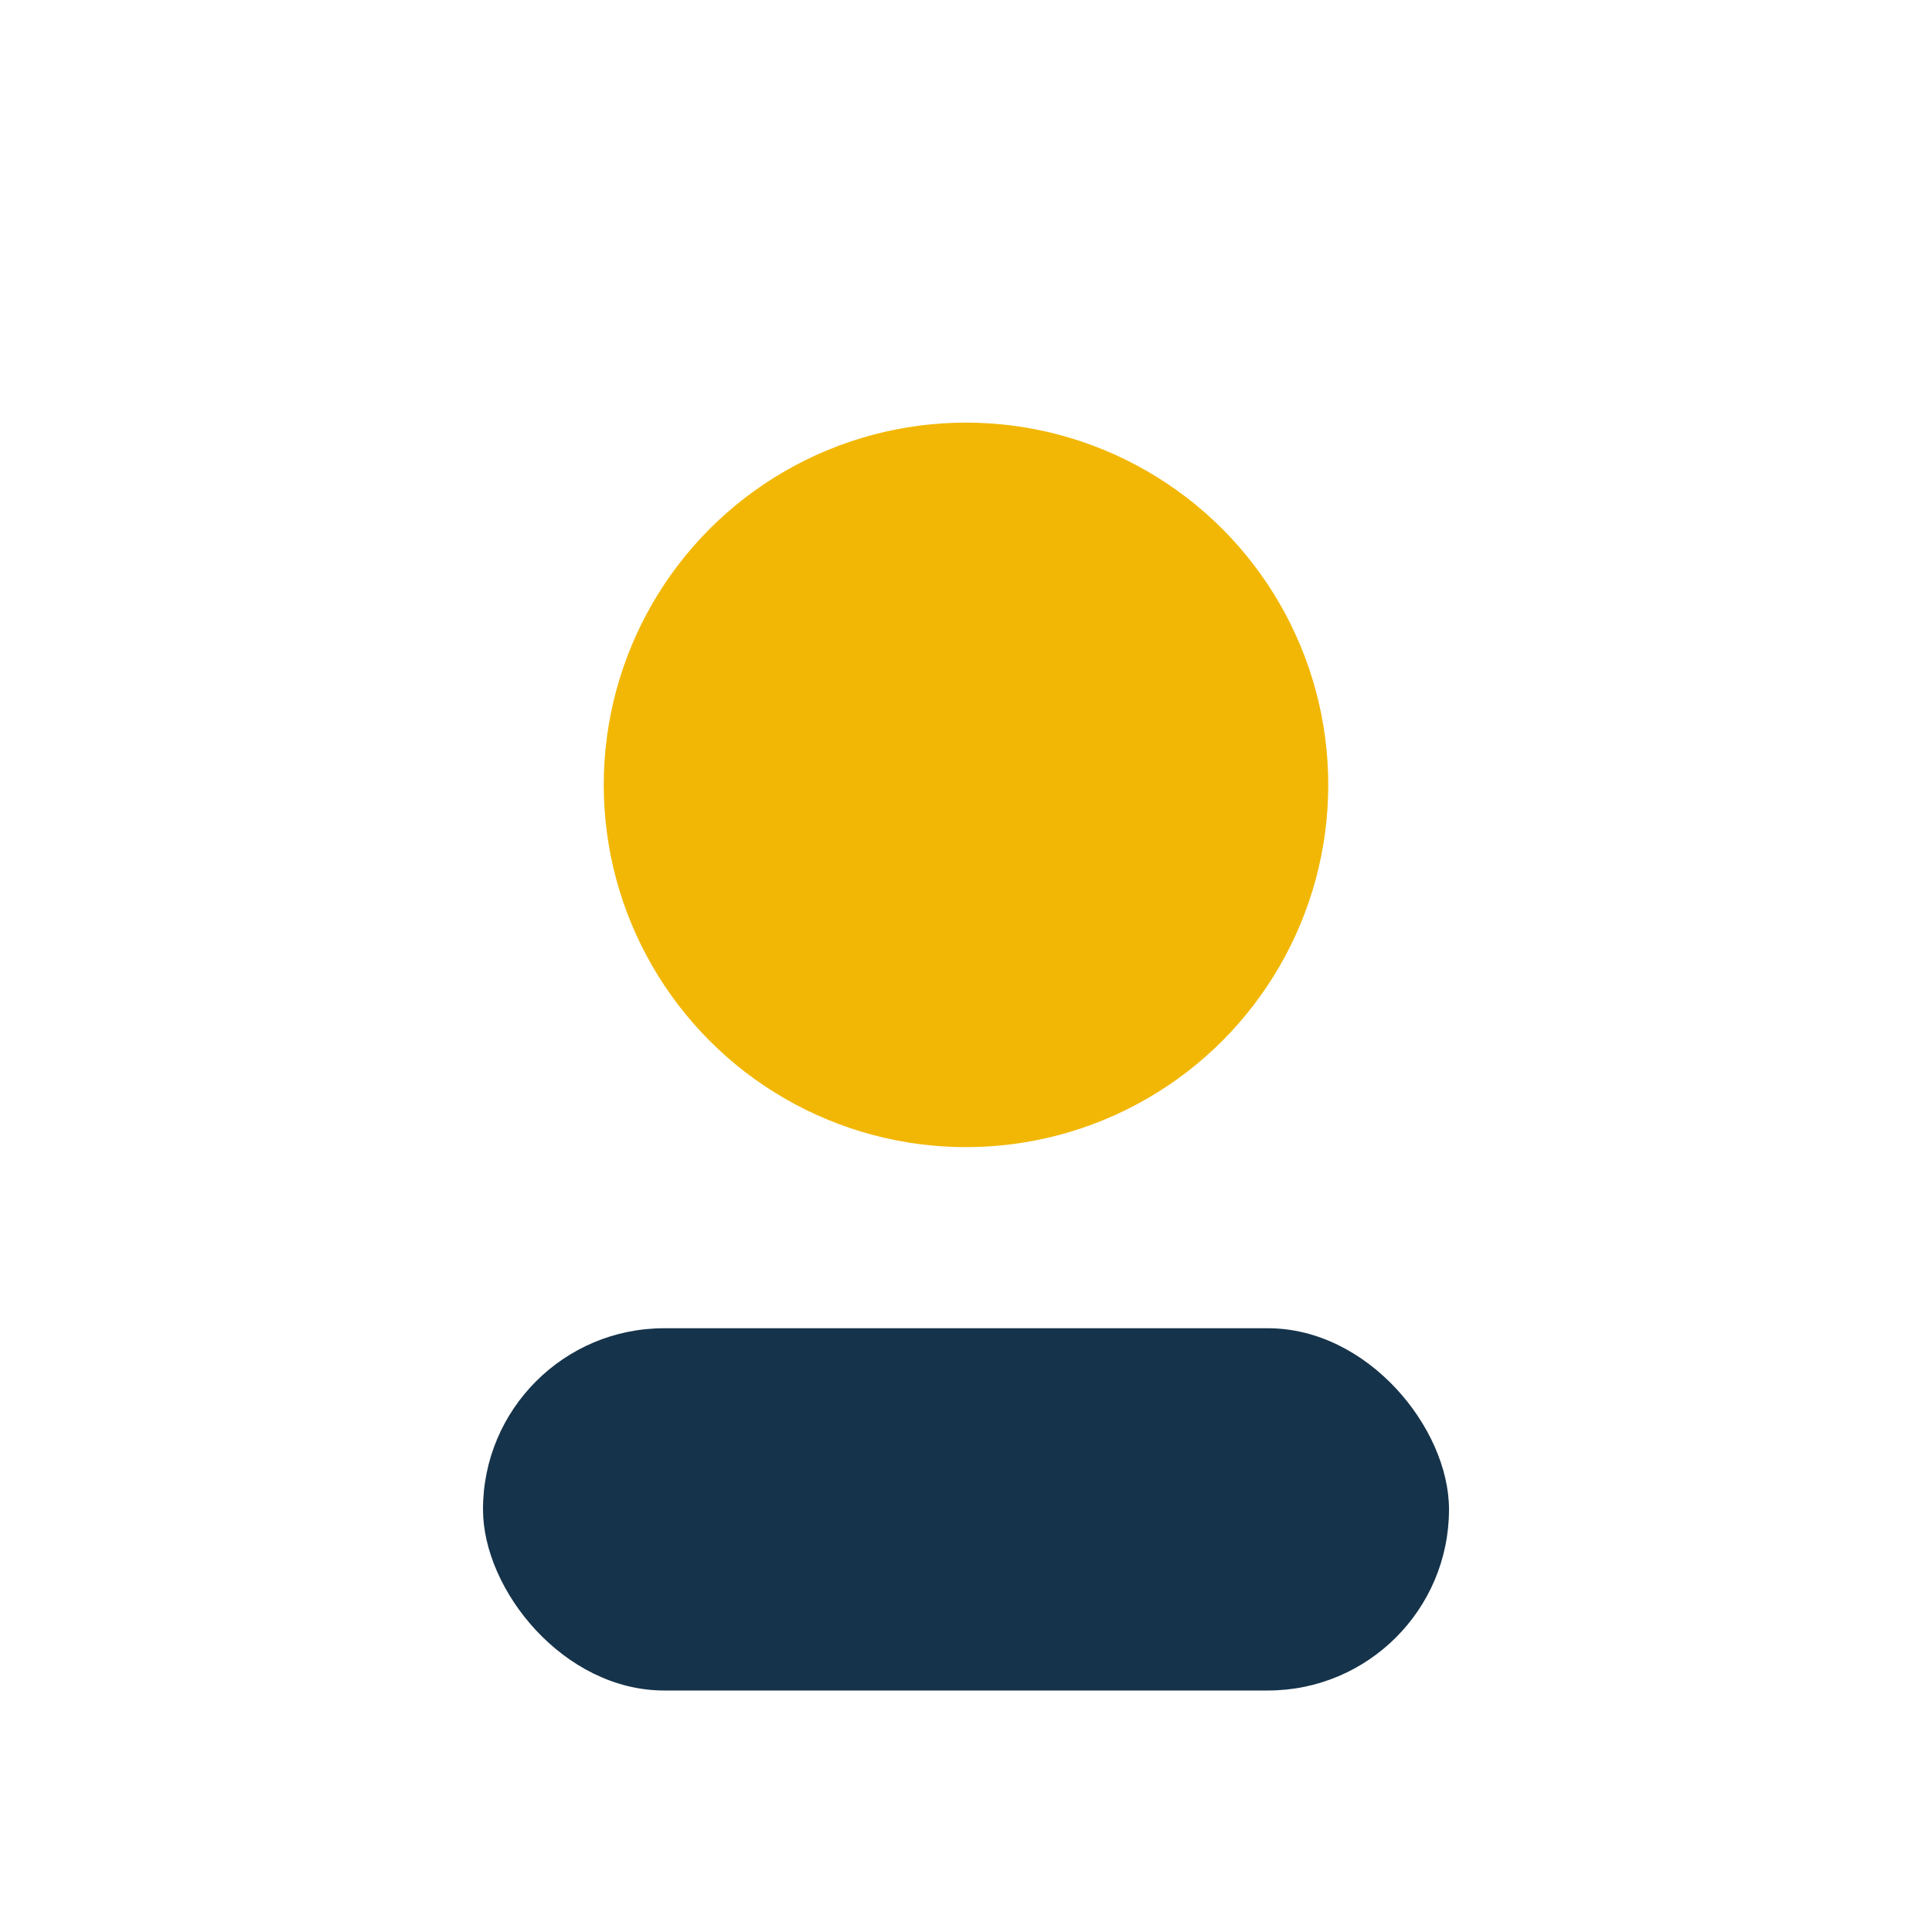
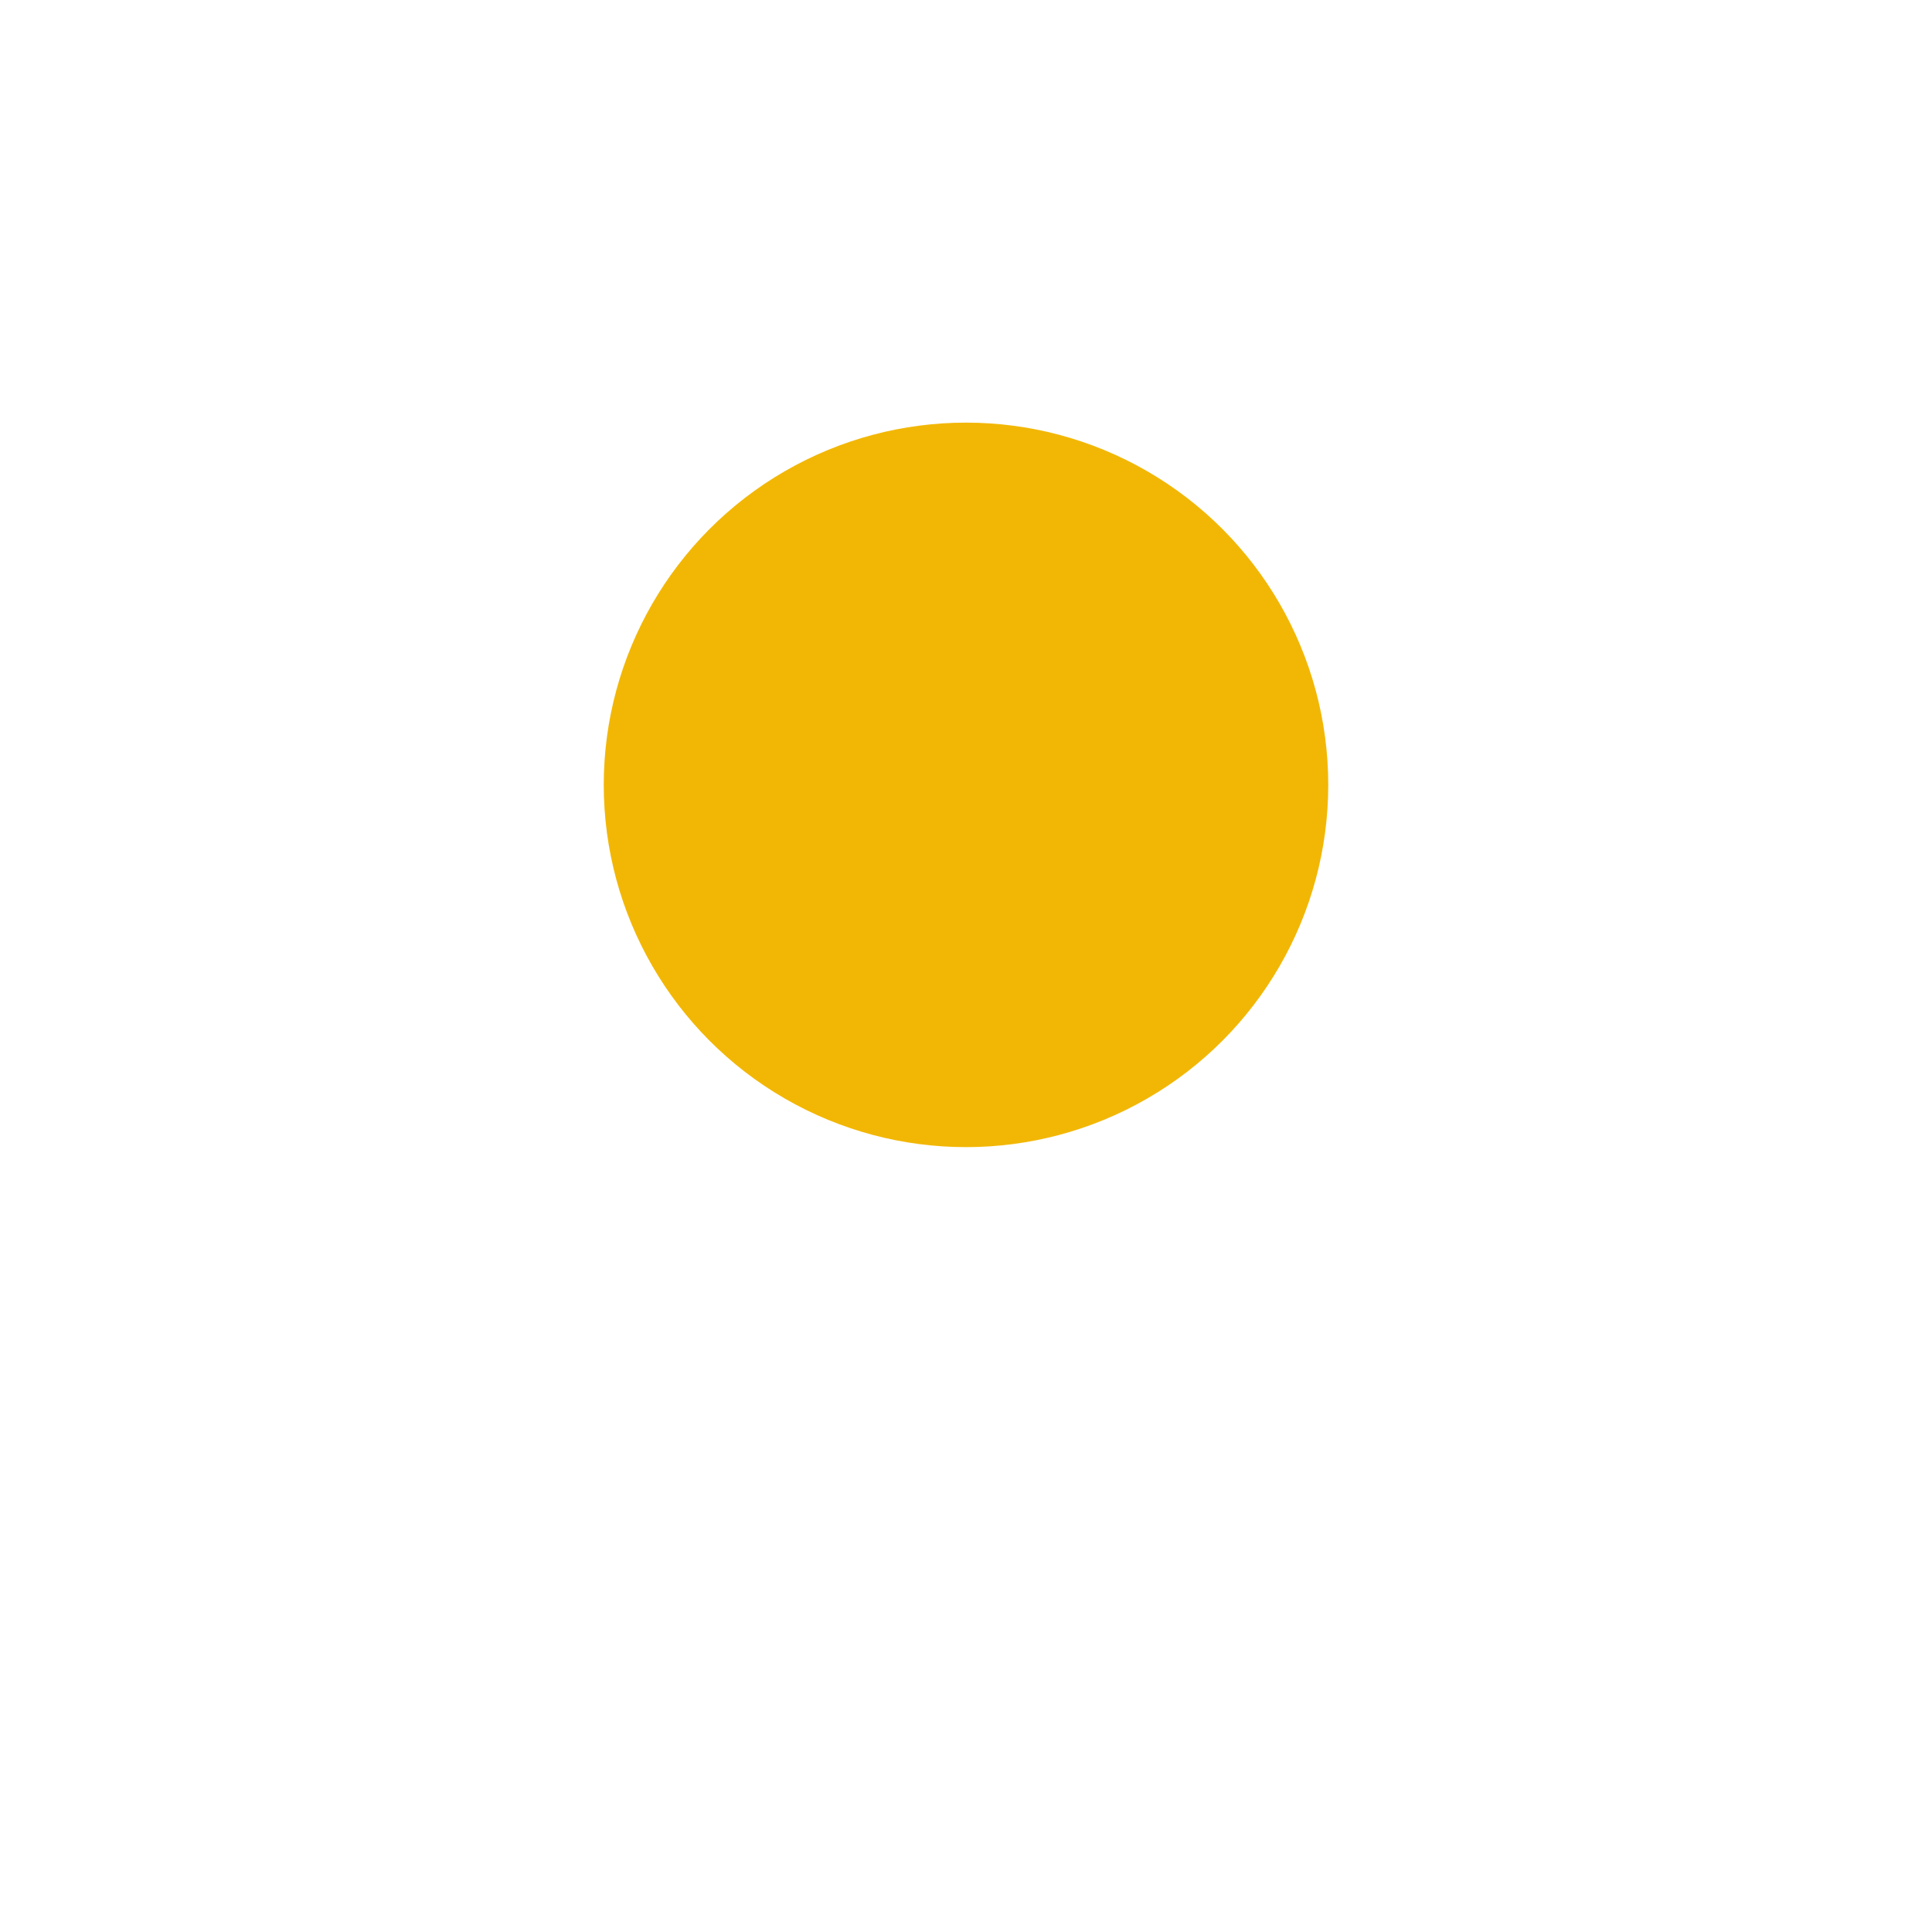
<svg xmlns="http://www.w3.org/2000/svg" width="32" height="32" viewBox="0 0 32 32">
  <circle cx="16" cy="13" r="6" fill="#F2B705" />
-   <rect x="8" y="22" width="16" height="6" rx="3" fill="#15334A" />
</svg>